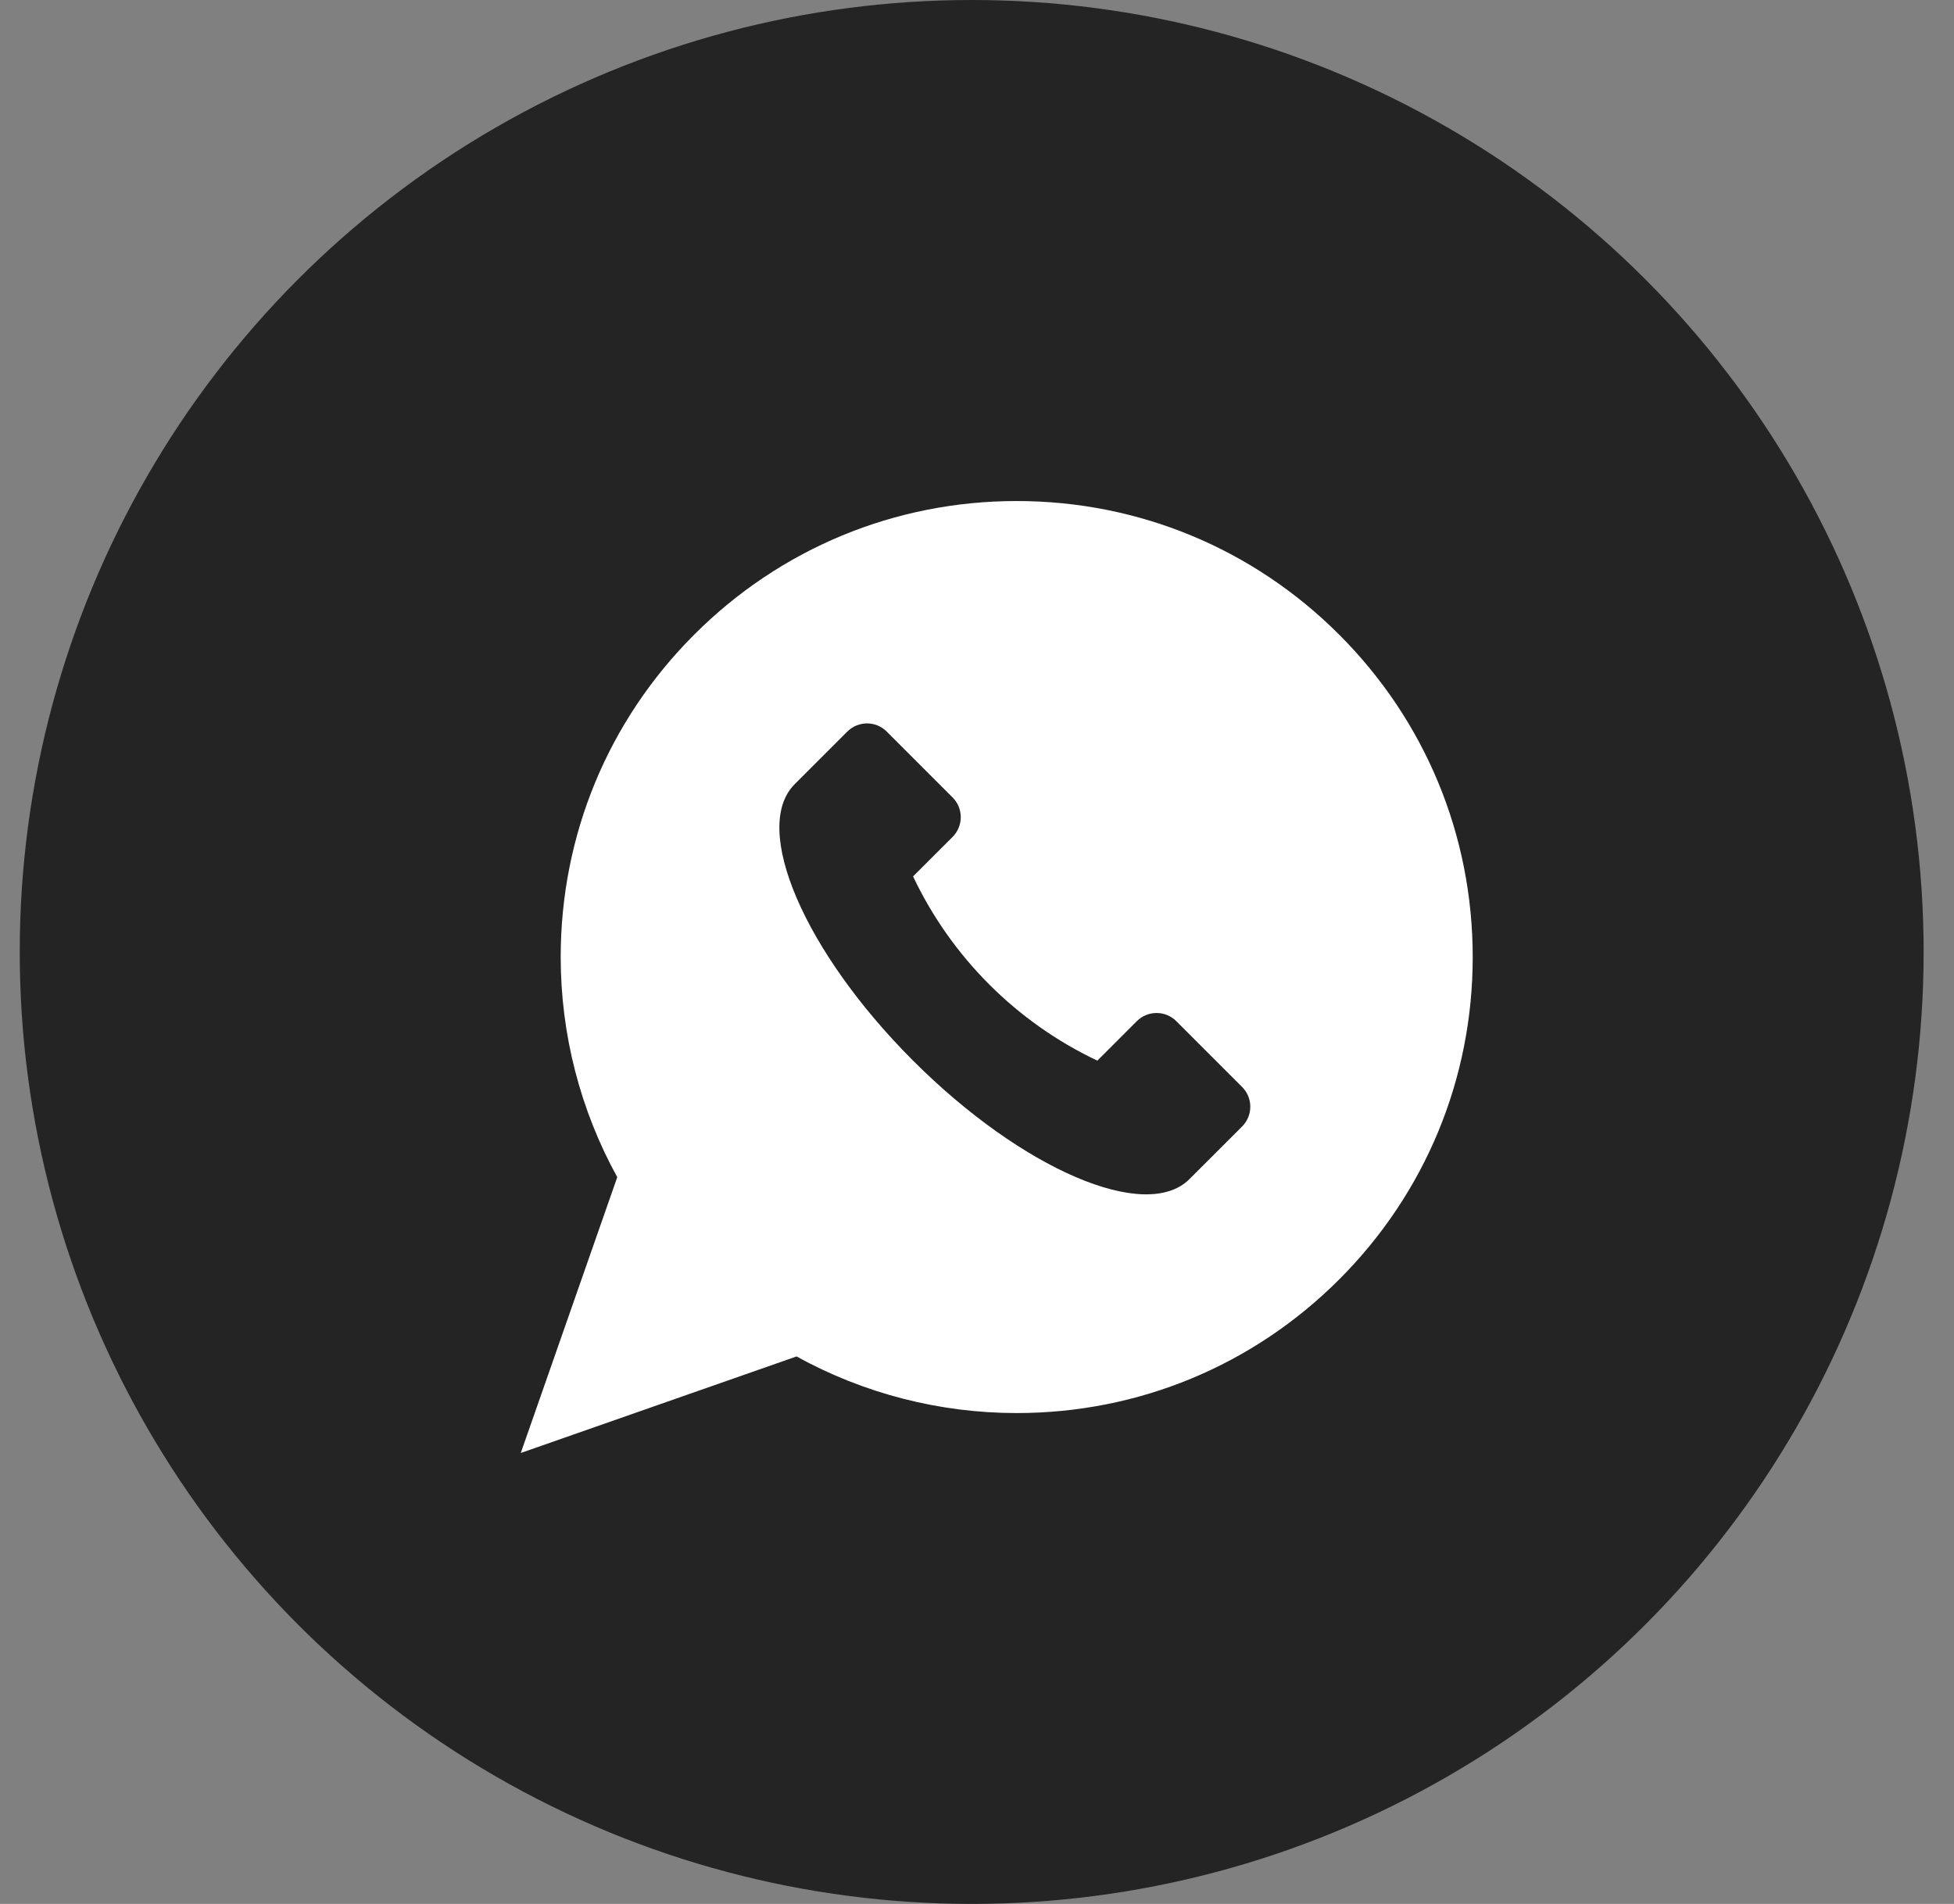
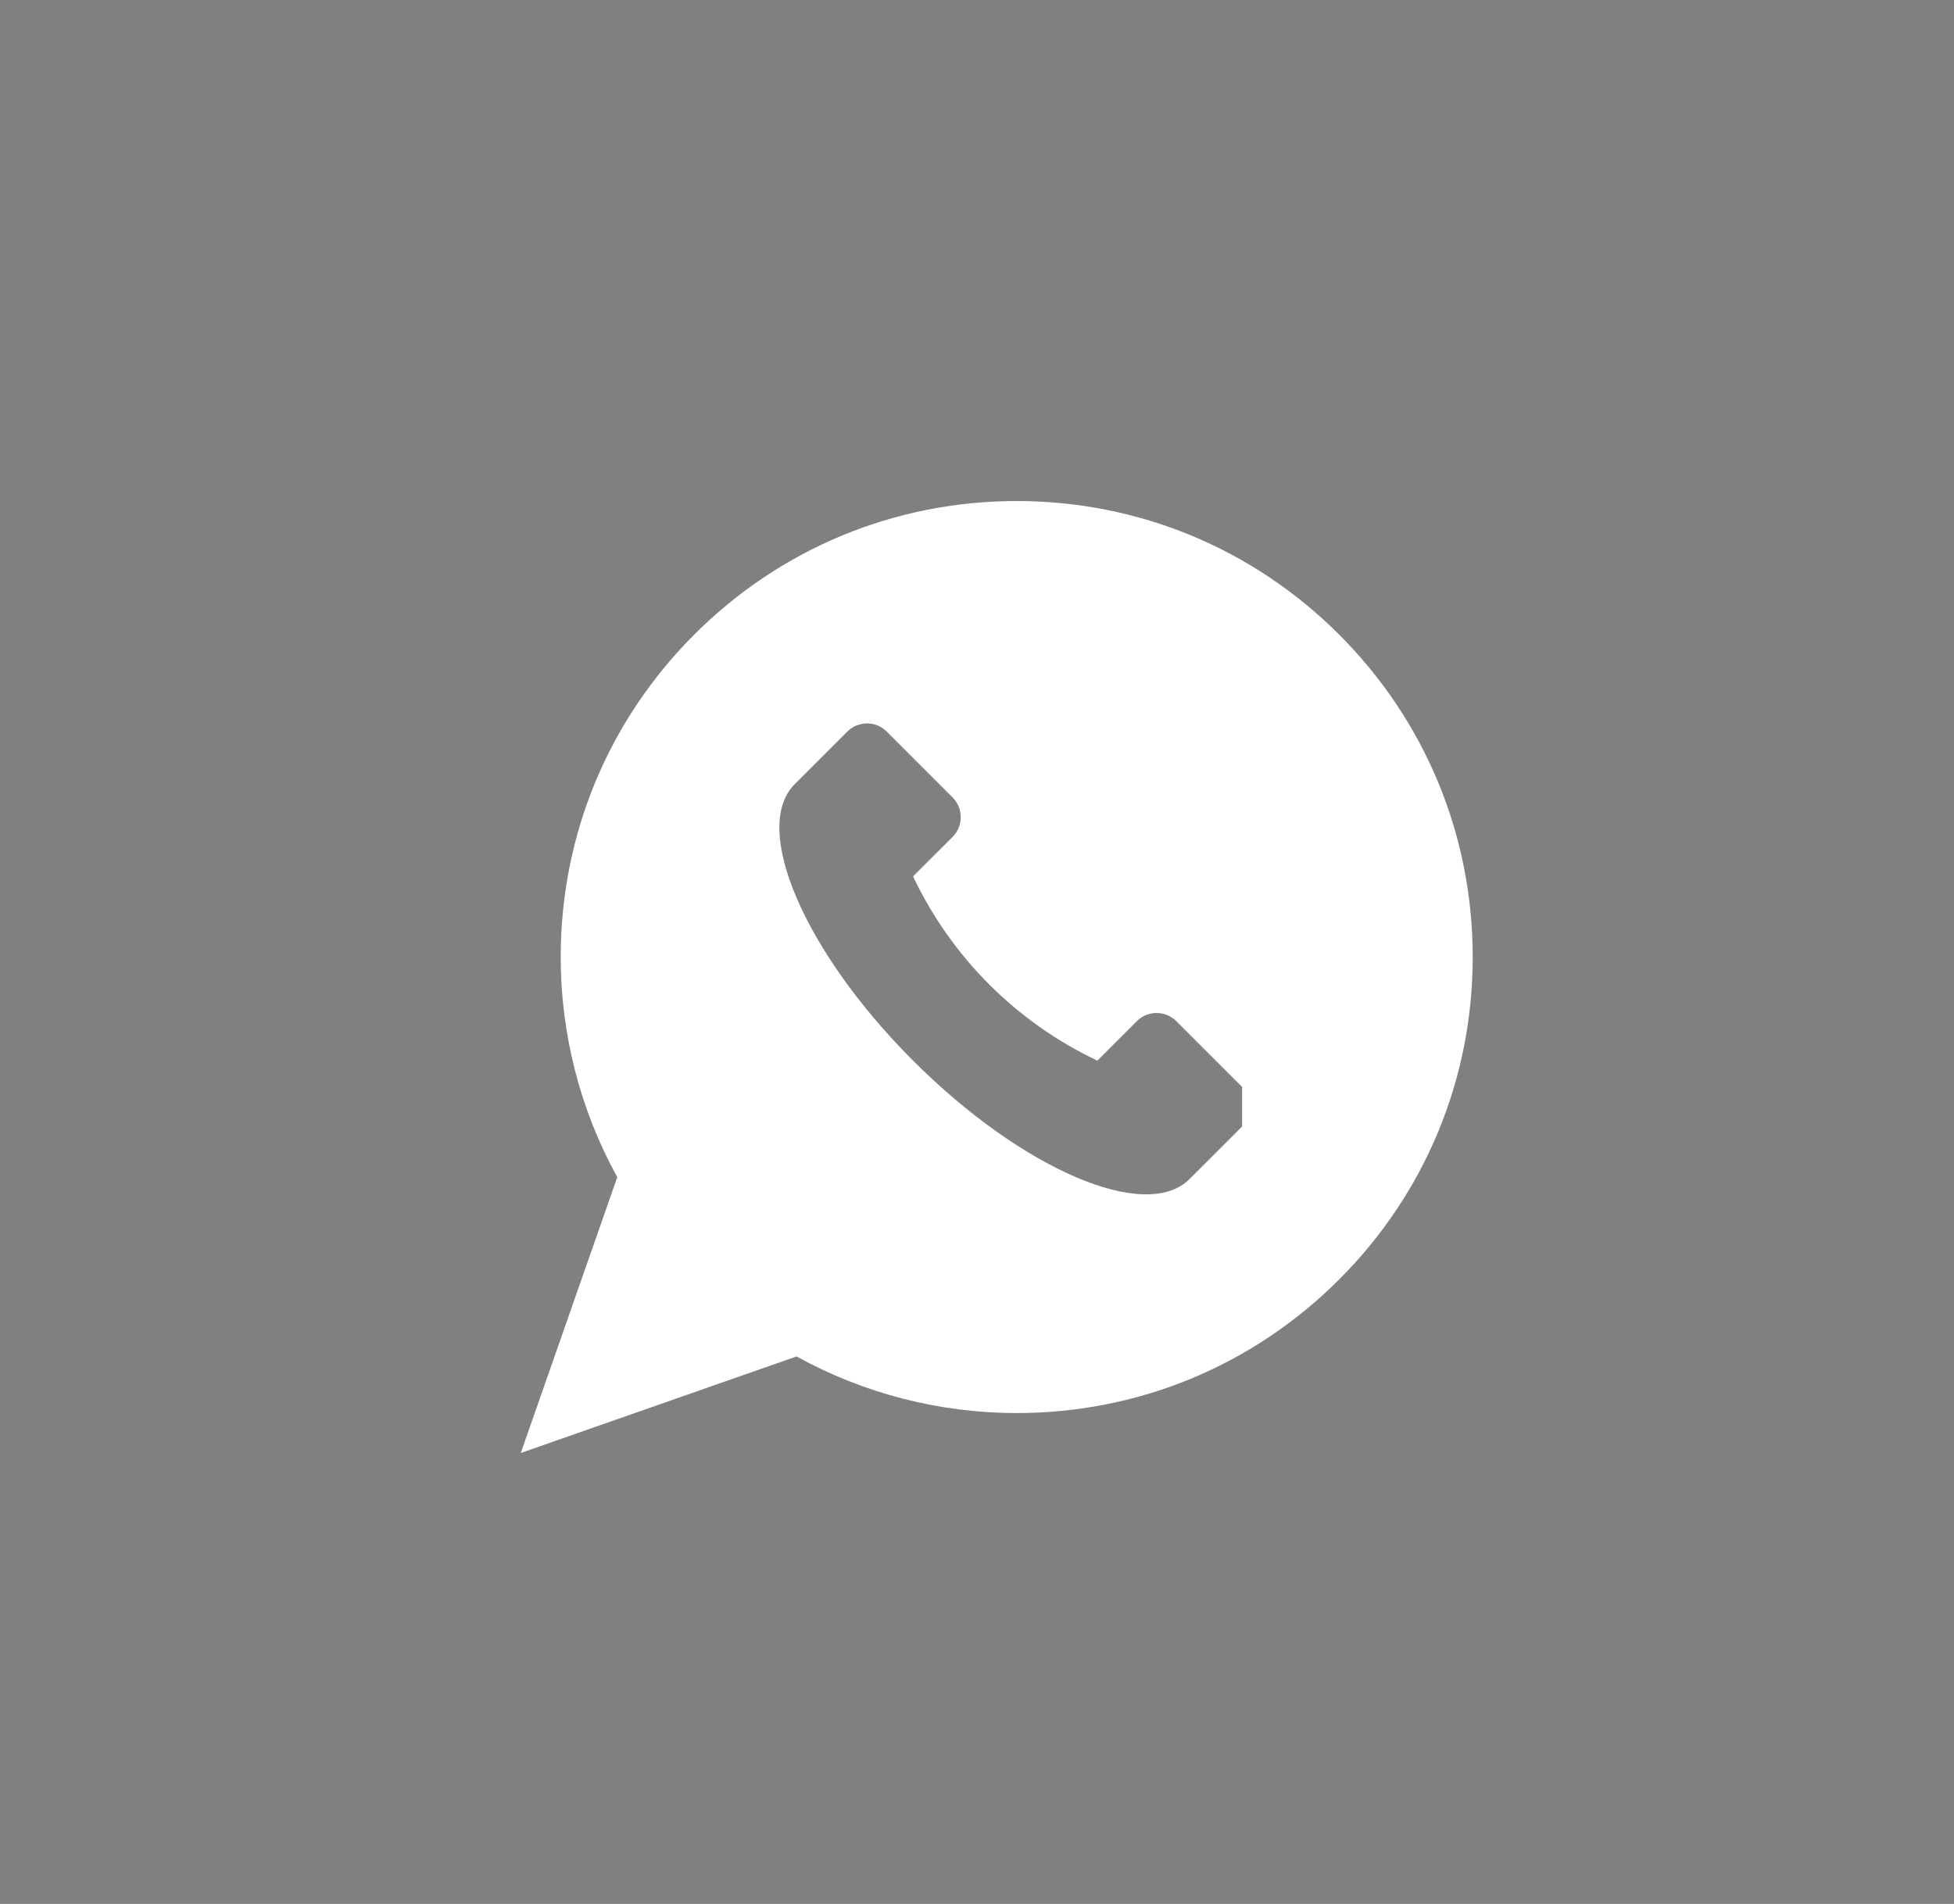
<svg xmlns="http://www.w3.org/2000/svg" width="39" height="38" viewBox="0 0 39 38" fill="none">
  <rect x="0" y="0" width="39" height="38" fill="#808080" stroke="none" />
  <g id="Group 449">
-     <circle id="Ellipse 29" cx="19.394" cy="19" r="19" fill="#242424" />
    <g id="Group">
      <g id="Group_2">
-         <path id="Vector" d="M26.728 12.666C25.009 10.947 22.723 10 20.292 10C17.861 10 15.575 10.947 13.856 12.666C12.137 14.385 11.191 16.67 11.191 19.102C11.191 20.642 11.581 22.155 12.32 23.495L10.394 29L15.898 27.073C17.239 27.813 18.752 28.203 20.292 28.203C22.723 28.203 25.009 27.256 26.728 25.537C28.447 23.818 29.394 21.533 29.394 19.102C29.394 16.67 28.447 14.385 26.728 12.666ZM24.792 22.483L23.741 23.533C22.87 24.404 20.401 23.345 18.224 21.169C16.048 18.993 14.99 16.523 15.86 15.653L16.911 14.602C17.129 14.384 17.482 14.384 17.699 14.602L19.013 15.916C19.23 16.133 19.23 16.486 19.013 16.704L18.224 17.492C18.989 19.105 20.288 20.405 21.902 21.169L22.69 20.381C22.908 20.164 23.261 20.164 23.478 20.381L24.792 21.695C25.009 21.912 25.009 22.265 24.792 22.483Z" fill="white" />
+         <path id="Vector" d="M26.728 12.666C25.009 10.947 22.723 10 20.292 10C17.861 10 15.575 10.947 13.856 12.666C12.137 14.385 11.191 16.67 11.191 19.102C11.191 20.642 11.581 22.155 12.32 23.495L10.394 29L15.898 27.073C17.239 27.813 18.752 28.203 20.292 28.203C22.723 28.203 25.009 27.256 26.728 25.537C28.447 23.818 29.394 21.533 29.394 19.102C29.394 16.67 28.447 14.385 26.728 12.666ZM24.792 22.483L23.741 23.533C22.87 24.404 20.401 23.345 18.224 21.169C16.048 18.993 14.99 16.523 15.86 15.653L16.911 14.602C17.129 14.384 17.482 14.384 17.699 14.602L19.013 15.916C19.23 16.133 19.23 16.486 19.013 16.704L18.224 17.492C18.989 19.105 20.288 20.405 21.902 21.169L22.69 20.381C22.908 20.164 23.261 20.164 23.478 20.381L24.792 21.695Z" fill="white" />
      </g>
    </g>
  </g>
</svg>